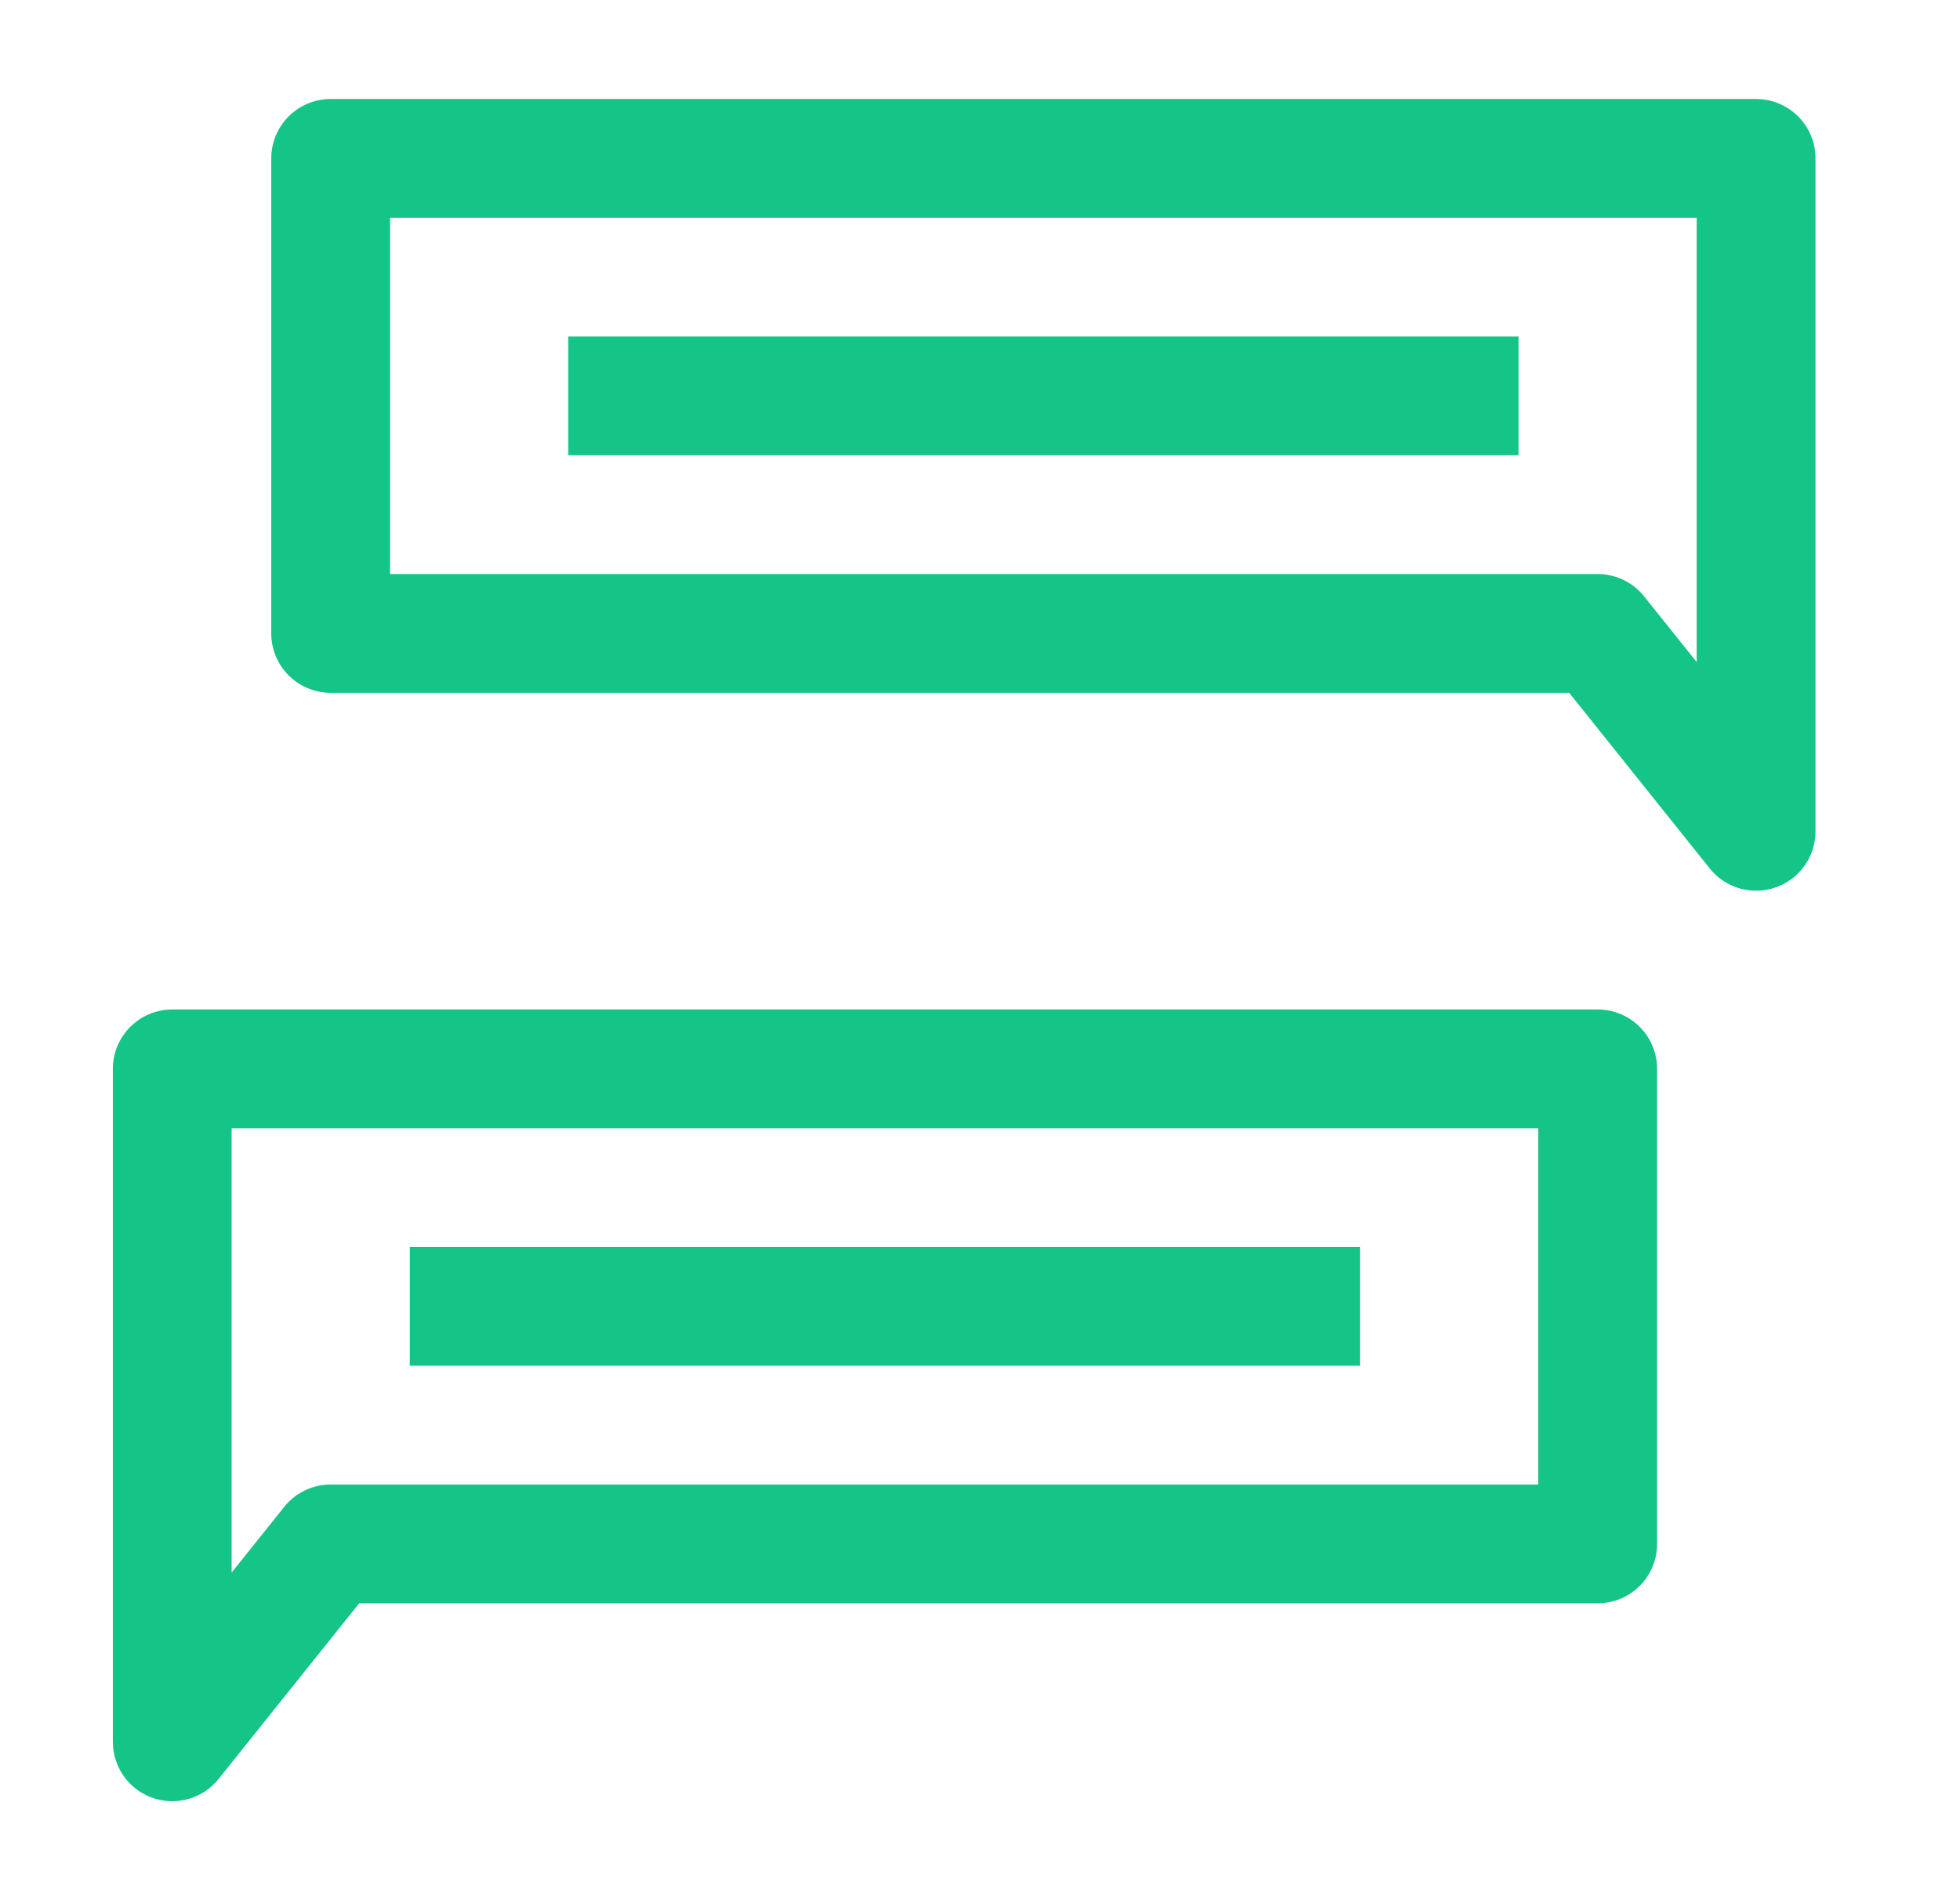
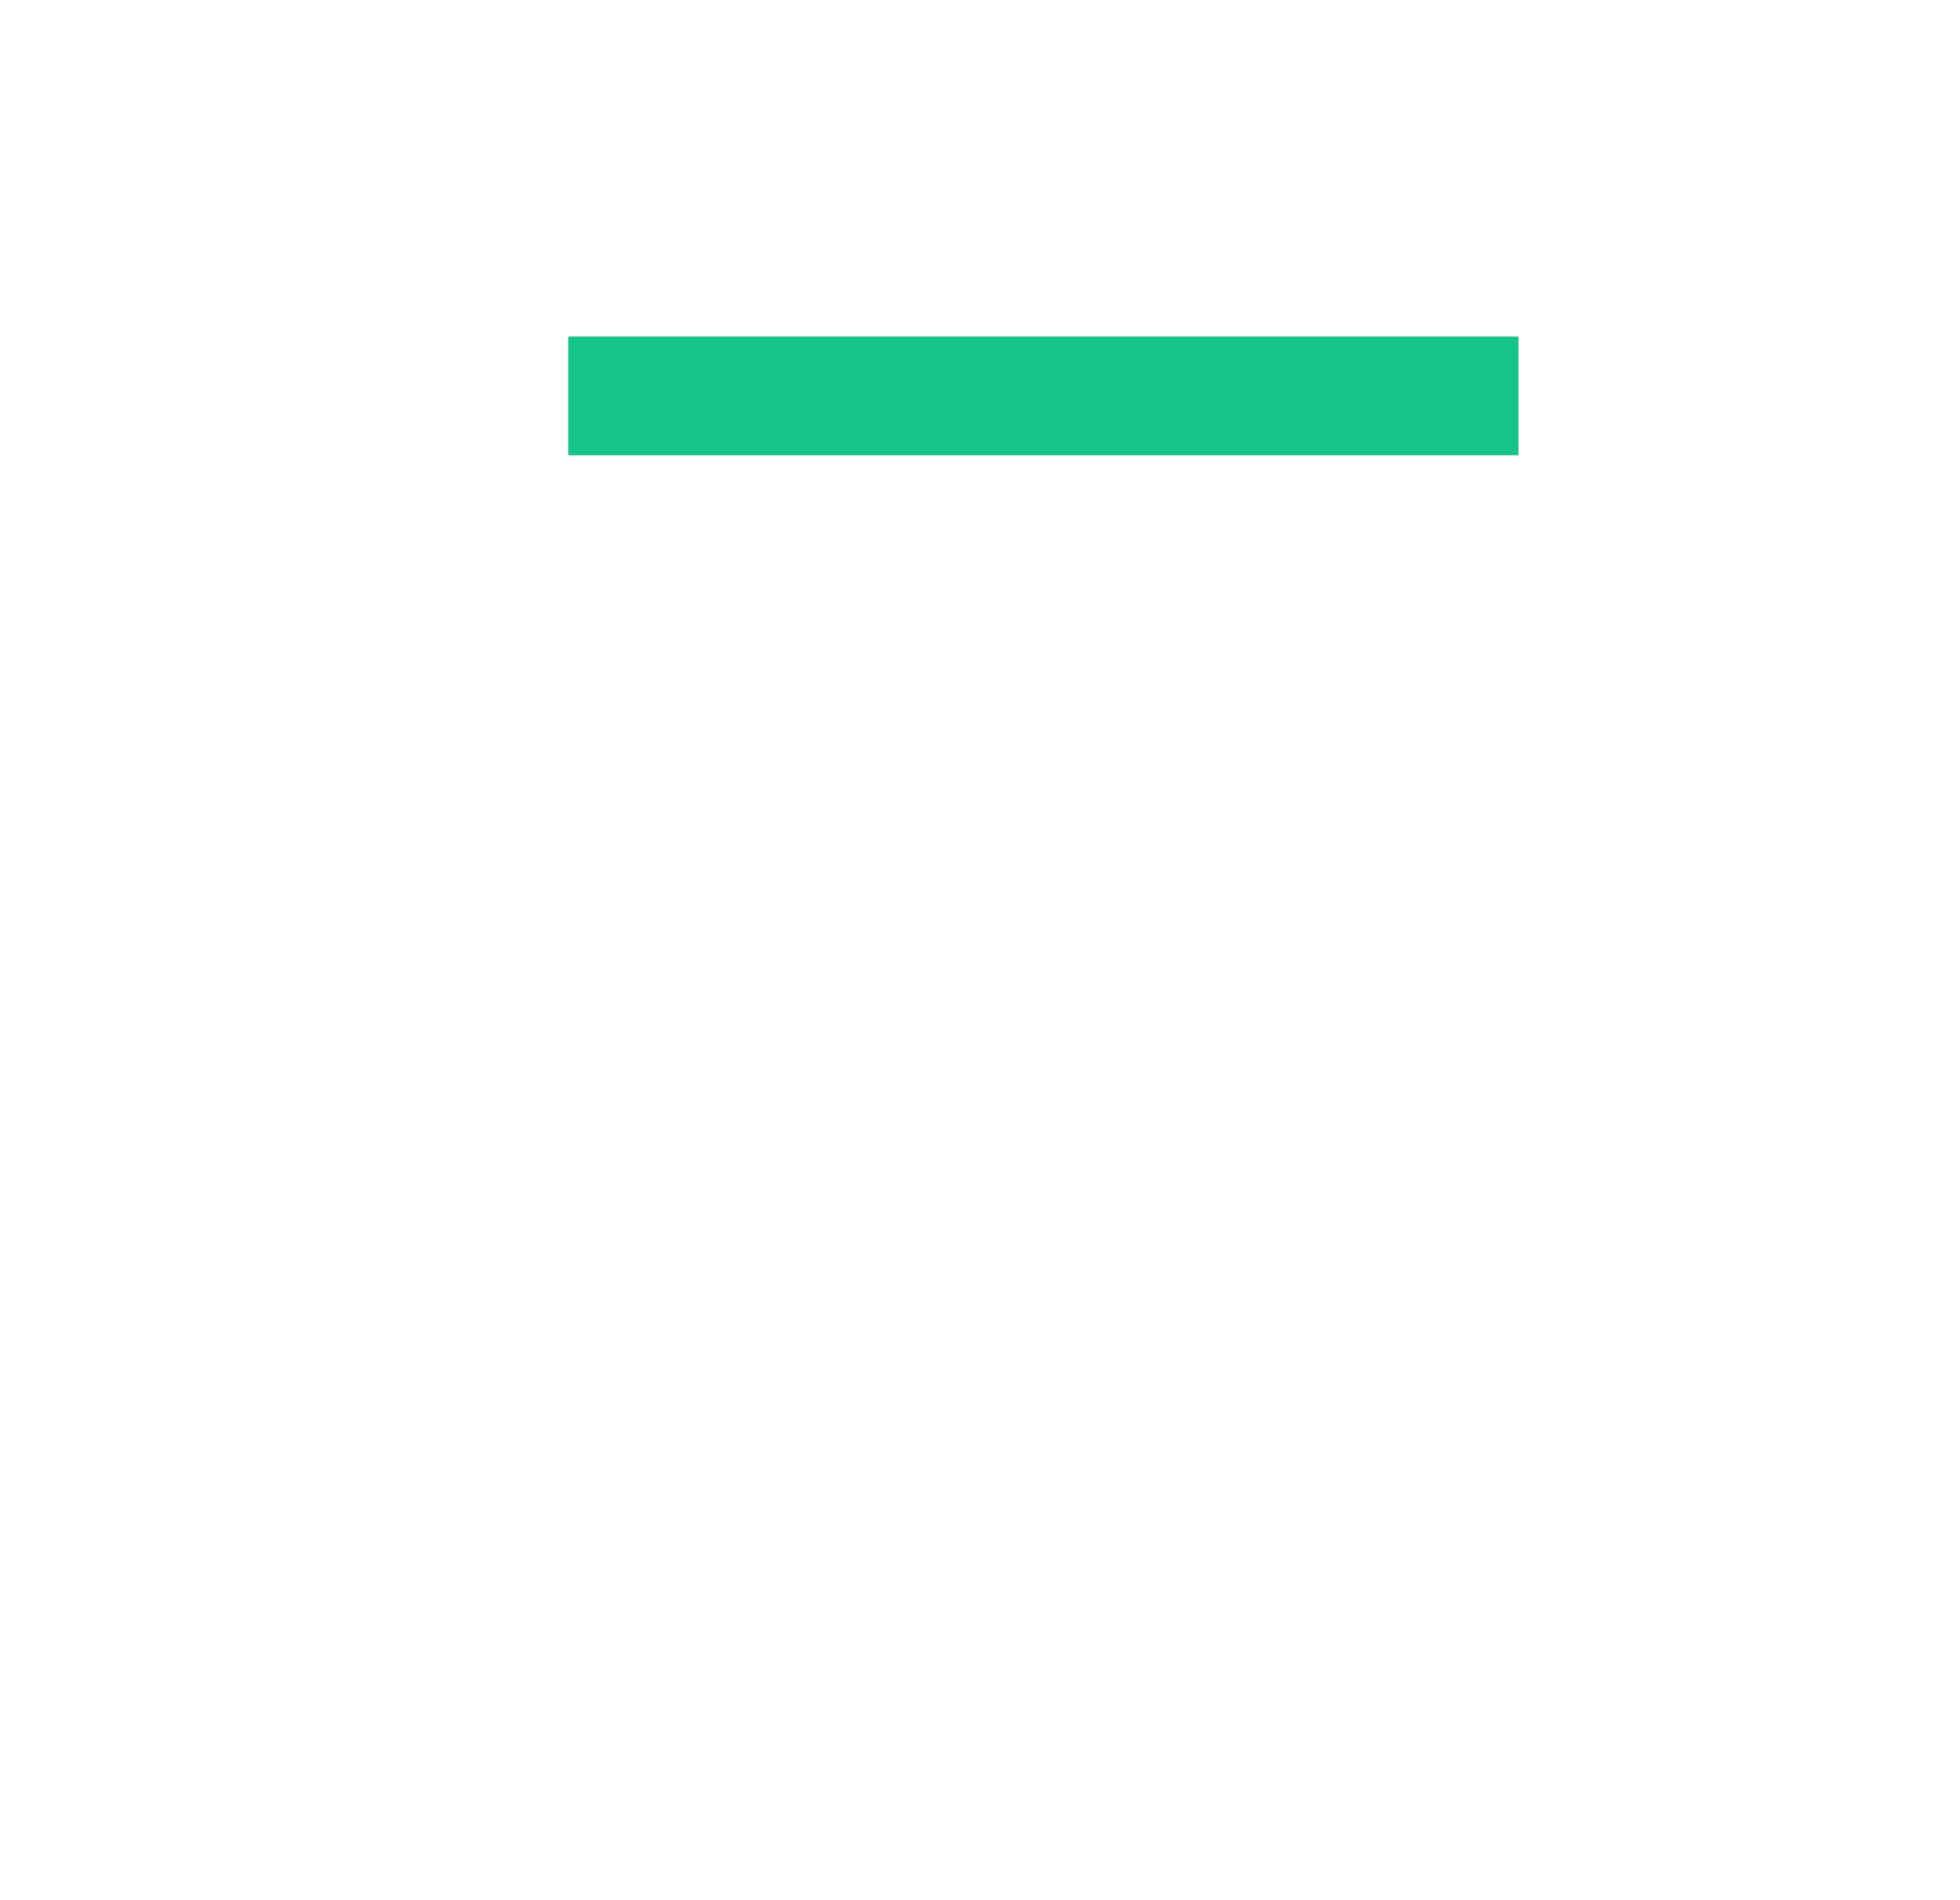
<svg xmlns="http://www.w3.org/2000/svg" width="33" height="32" viewBox="0 0 33 32" fill="none">
-   <path d="M5.567 2.667H29.567V14L26.9 10.667H5.567V2.667Z" stroke="#15C487" stroke-width="2" stroke-linejoin="round" />
  <path d="M9.567 6.667H25.567" stroke="#15C487" stroke-width="2" stroke-linejoin="round" />
-   <path d="M6.9 22H22.9" stroke="#15C487" stroke-width="2" stroke-linejoin="round" />
-   <path d="M26.9 18H2.9V29.333L5.567 26H26.9V18Z" stroke="#15C487" stroke-width="2" stroke-linejoin="round" />
</svg>